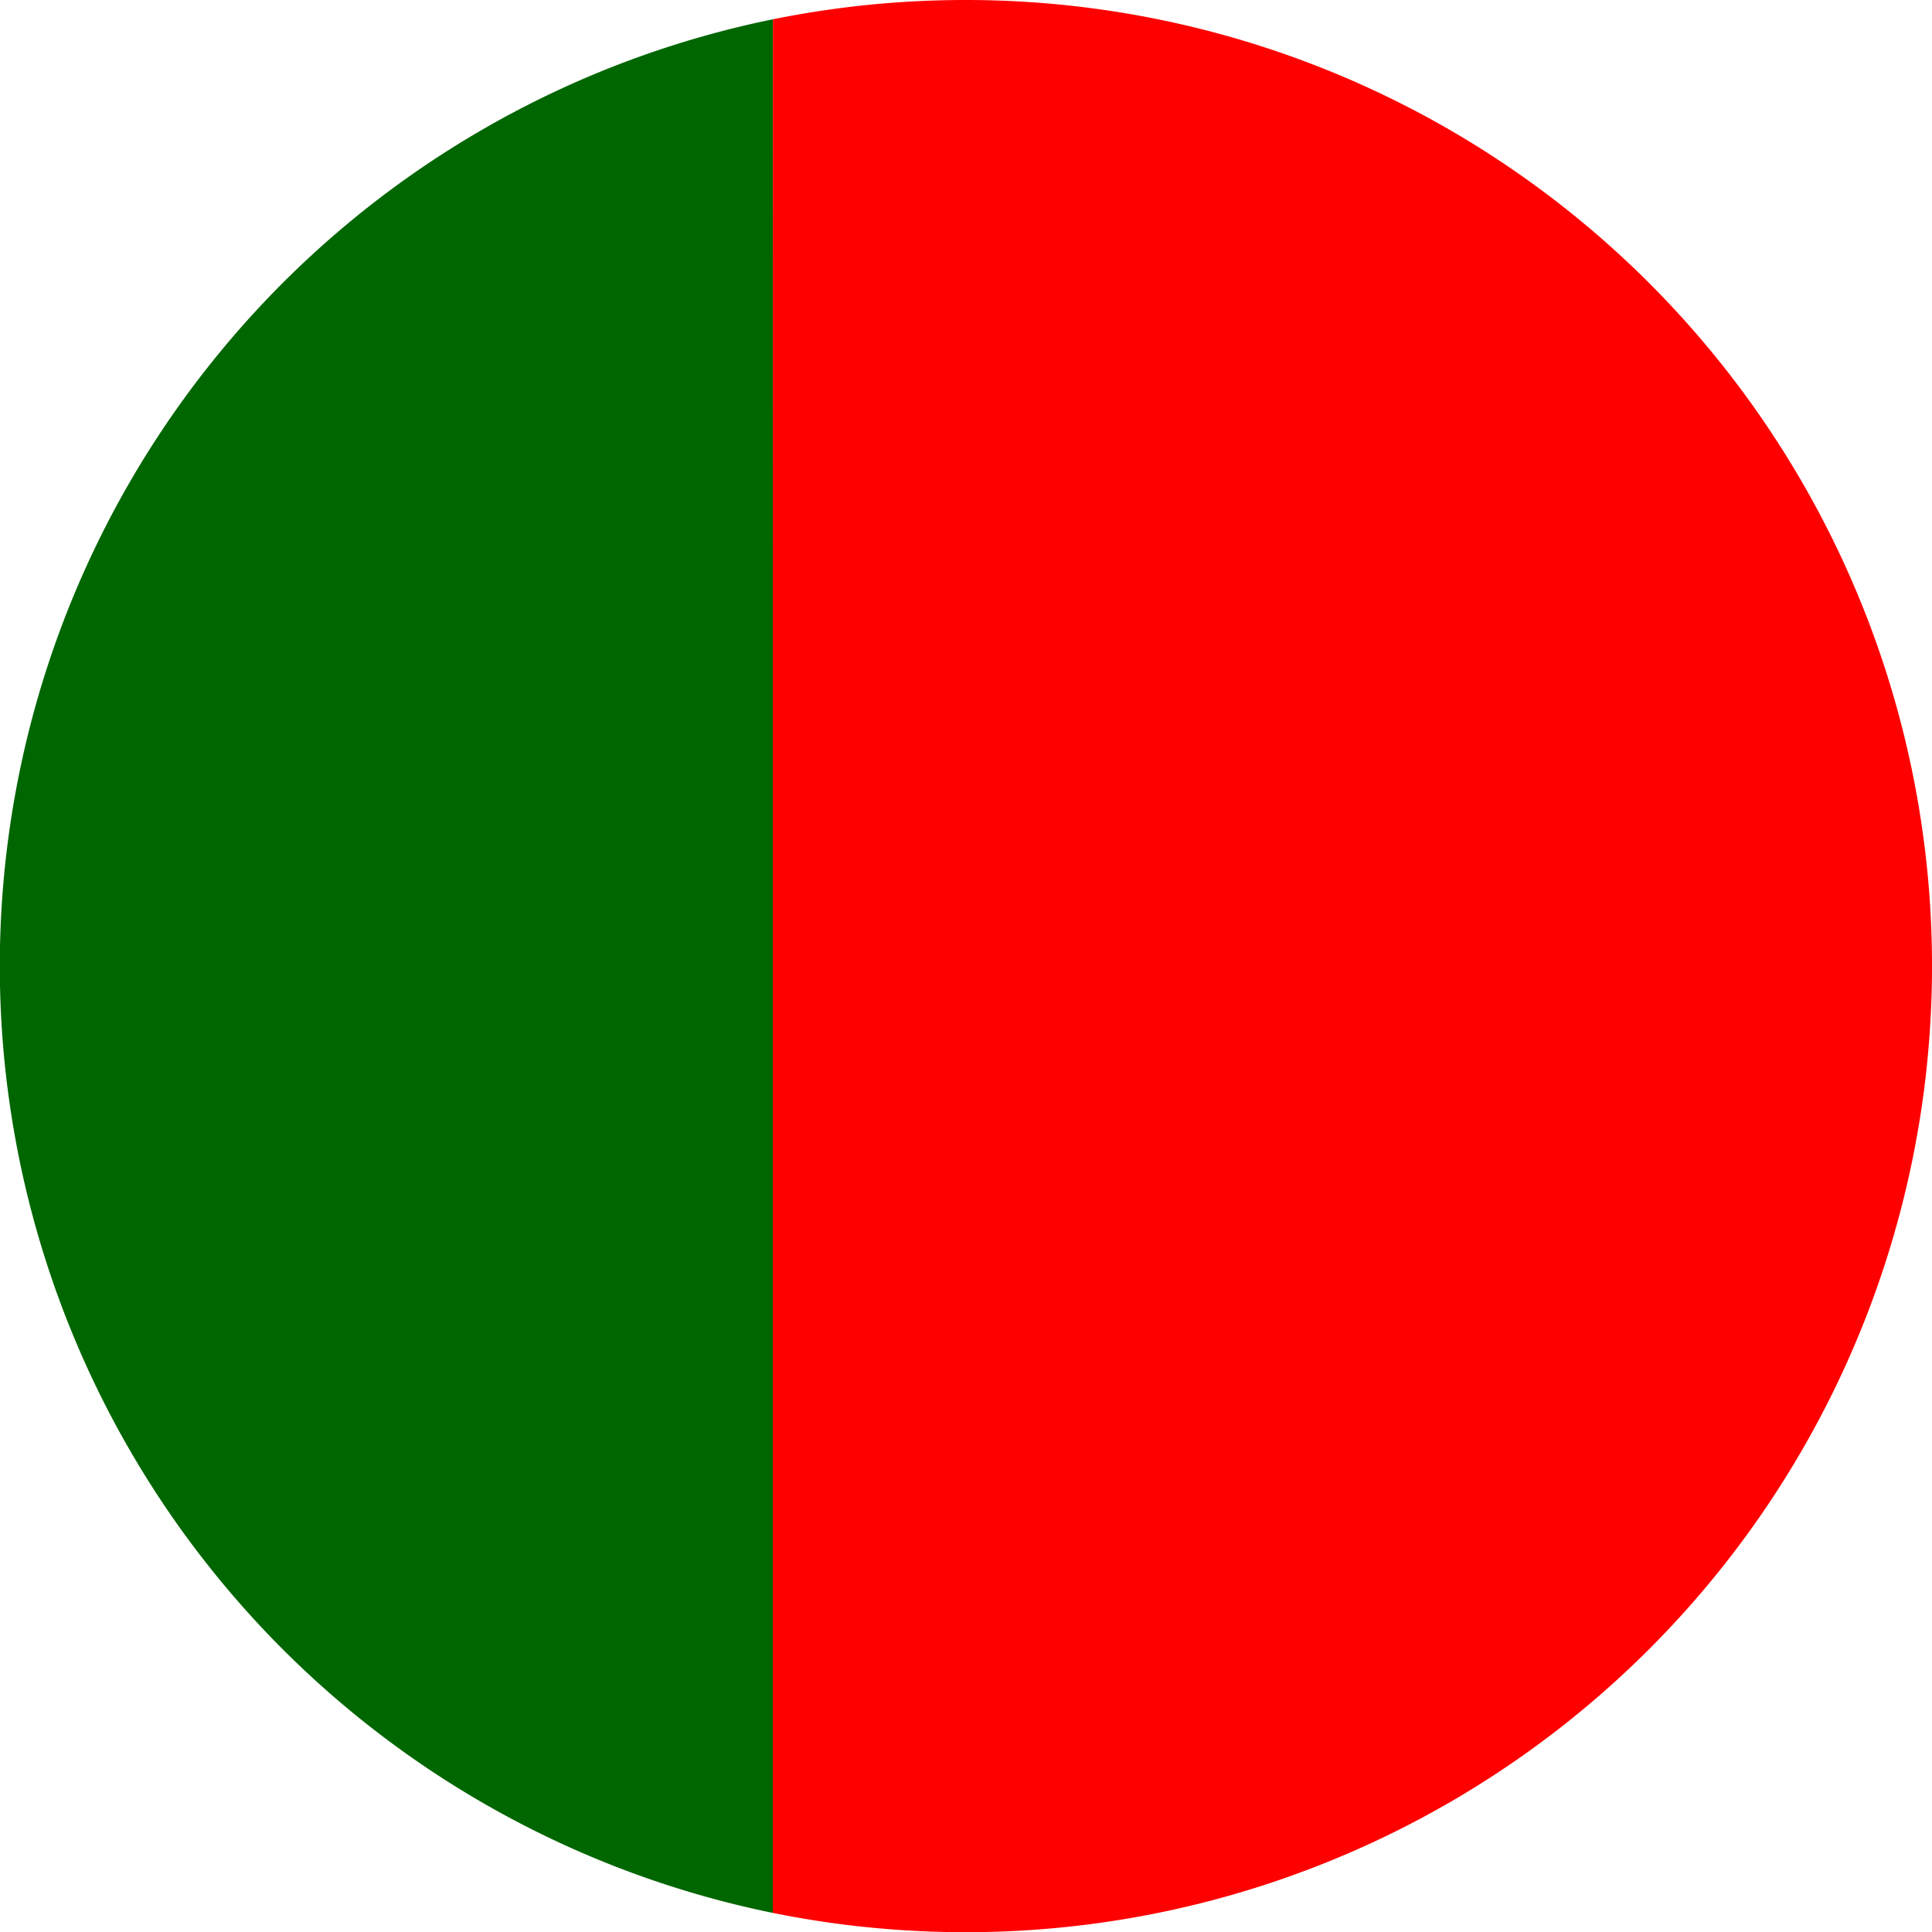
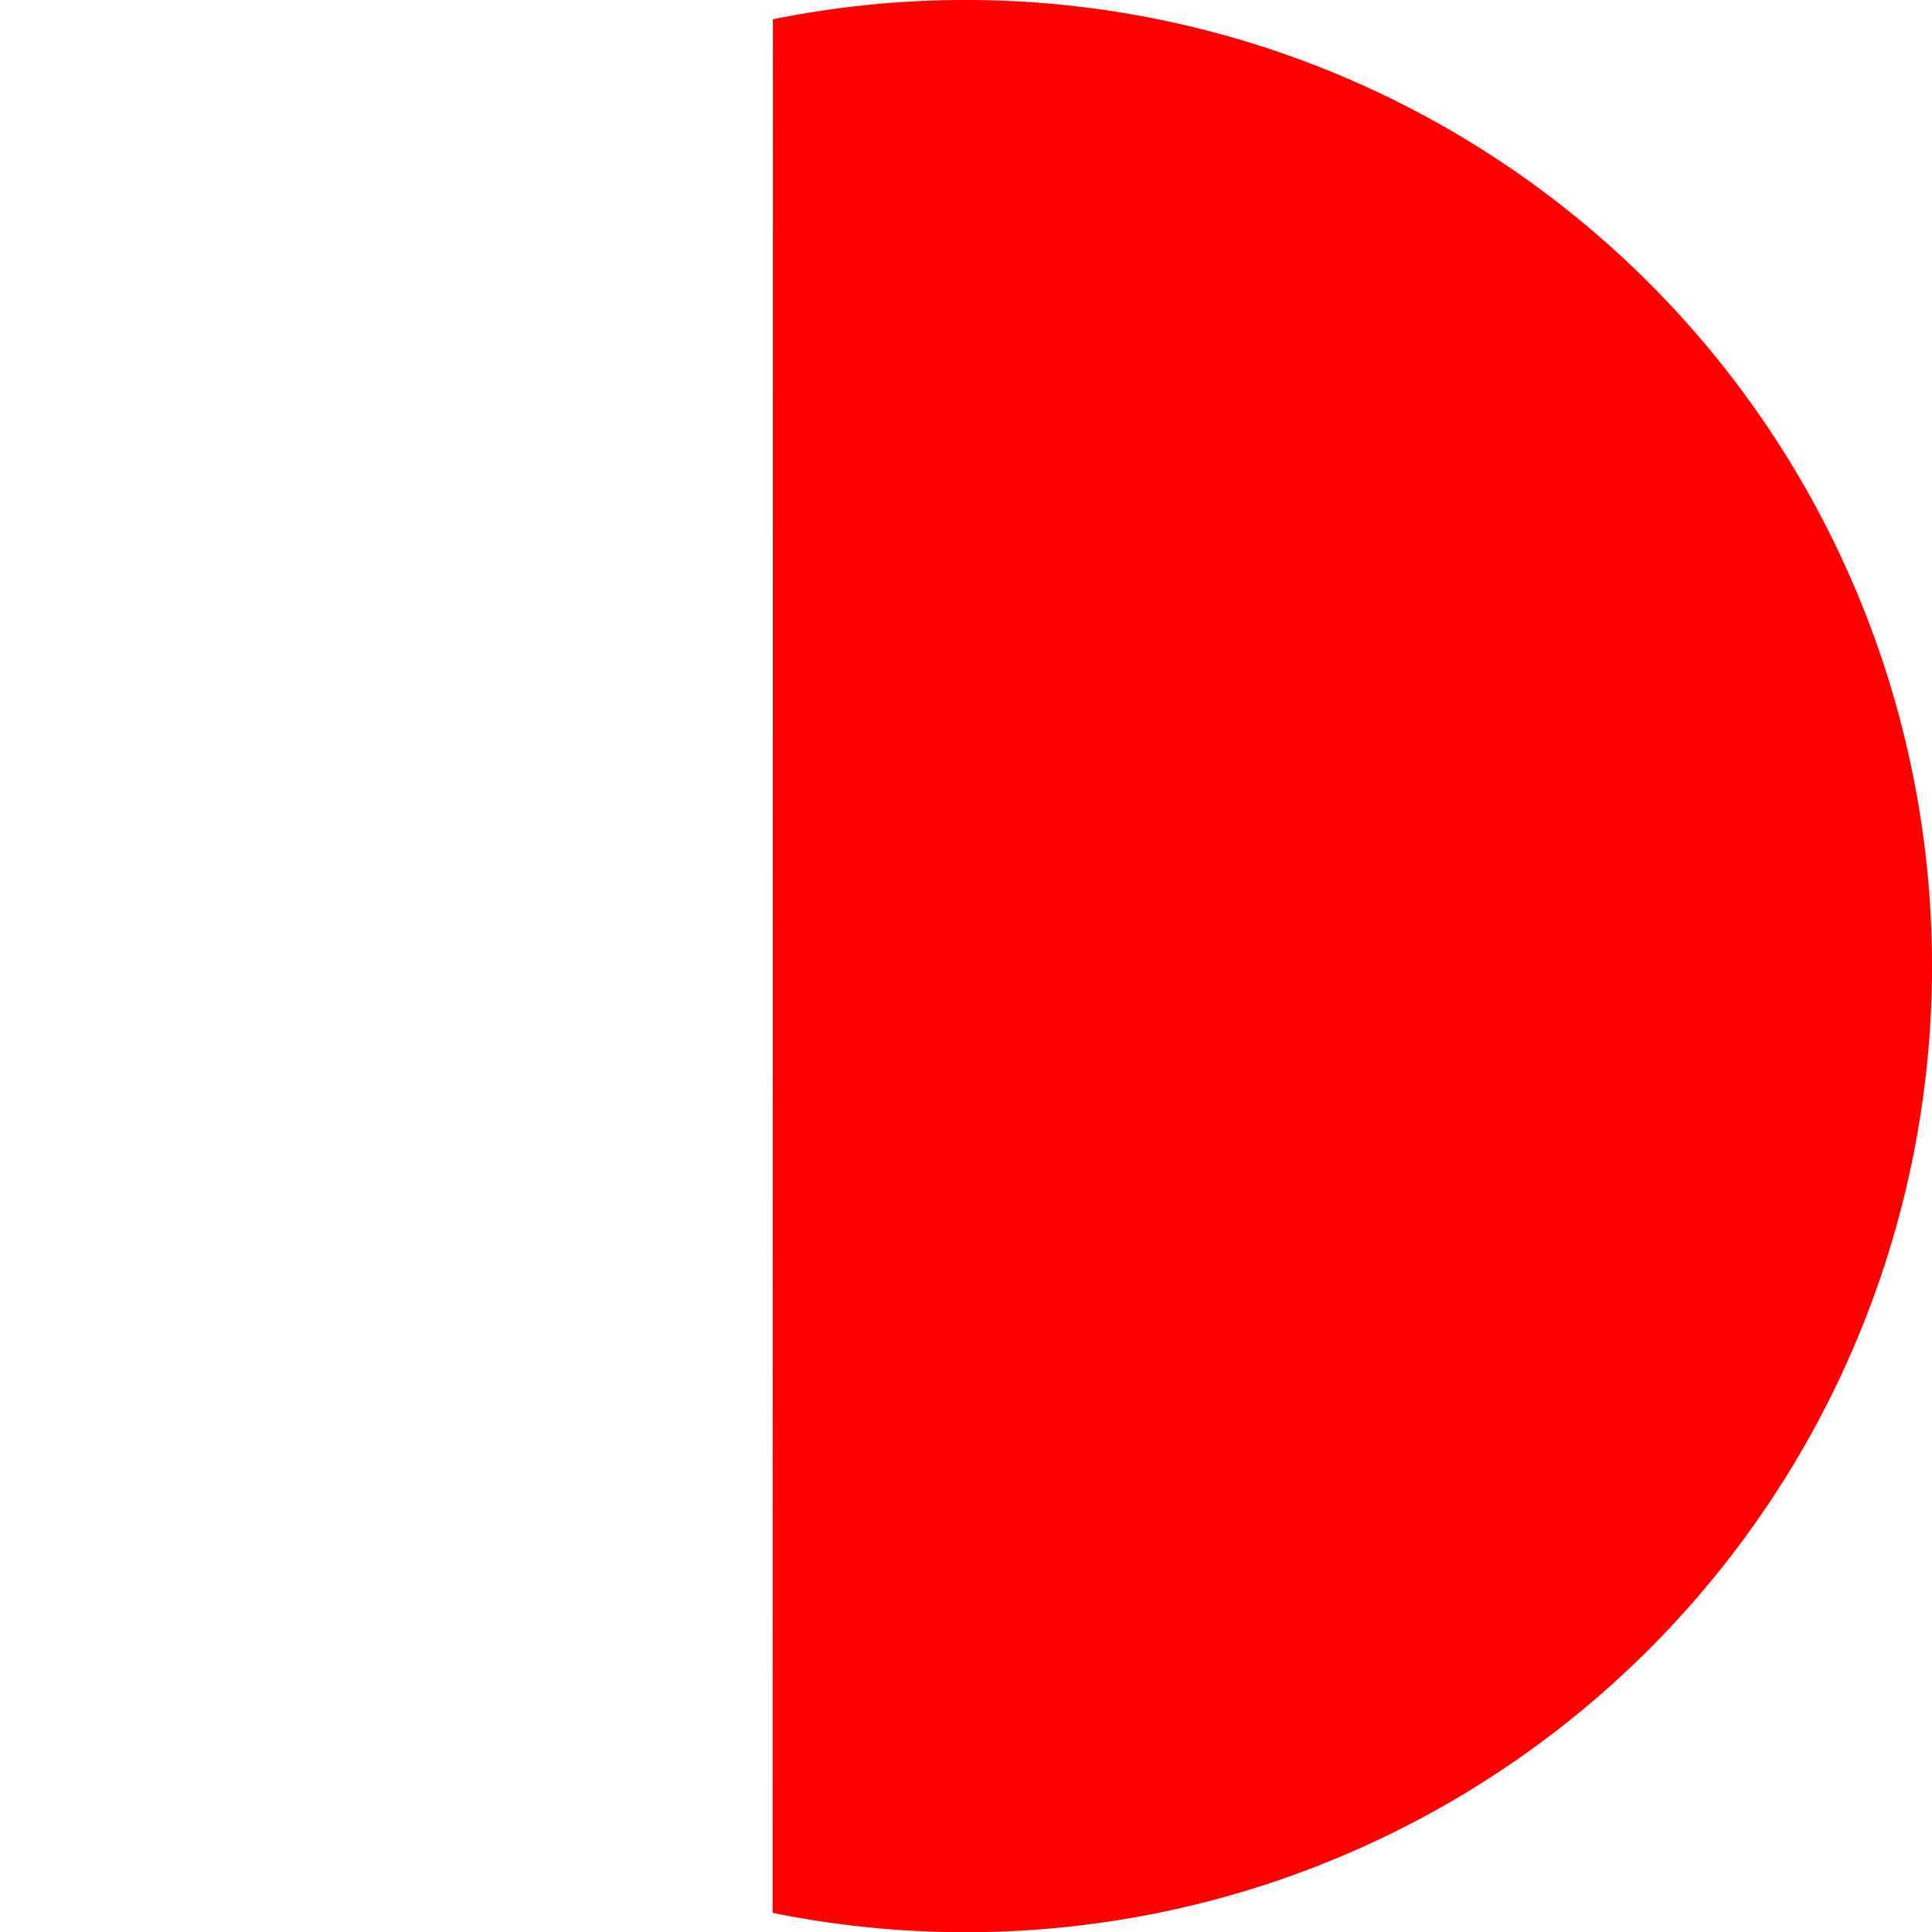
<svg xmlns="http://www.w3.org/2000/svg" width="127.987" height="128" viewBox="0 0 127.987 128">
  <g id="pt" transform="translate(-273.012 -290)">
    <path id="Intersección_14" data-name="Intersección 14" d="M-1926-1168a64.326,64.326,0,0,1-12.809-1.282l.024-125.44A64.265,64.265,0,0,1-1926-1296a64,64,0,0,1,64,64A64,64,0,0,1-1926-1168Z" transform="translate(2263 1586)" fill="red" />
-     <path id="Intersección_15" data-name="Intersección 15" d="M-1989.988-1230.732v-2.56a64.021,64.021,0,0,1,51.2-61.43v125.445A64.019,64.019,0,0,1-1989.988-1230.732Z" transform="translate(2263 1586)" fill="#060" />
  </g>
</svg>